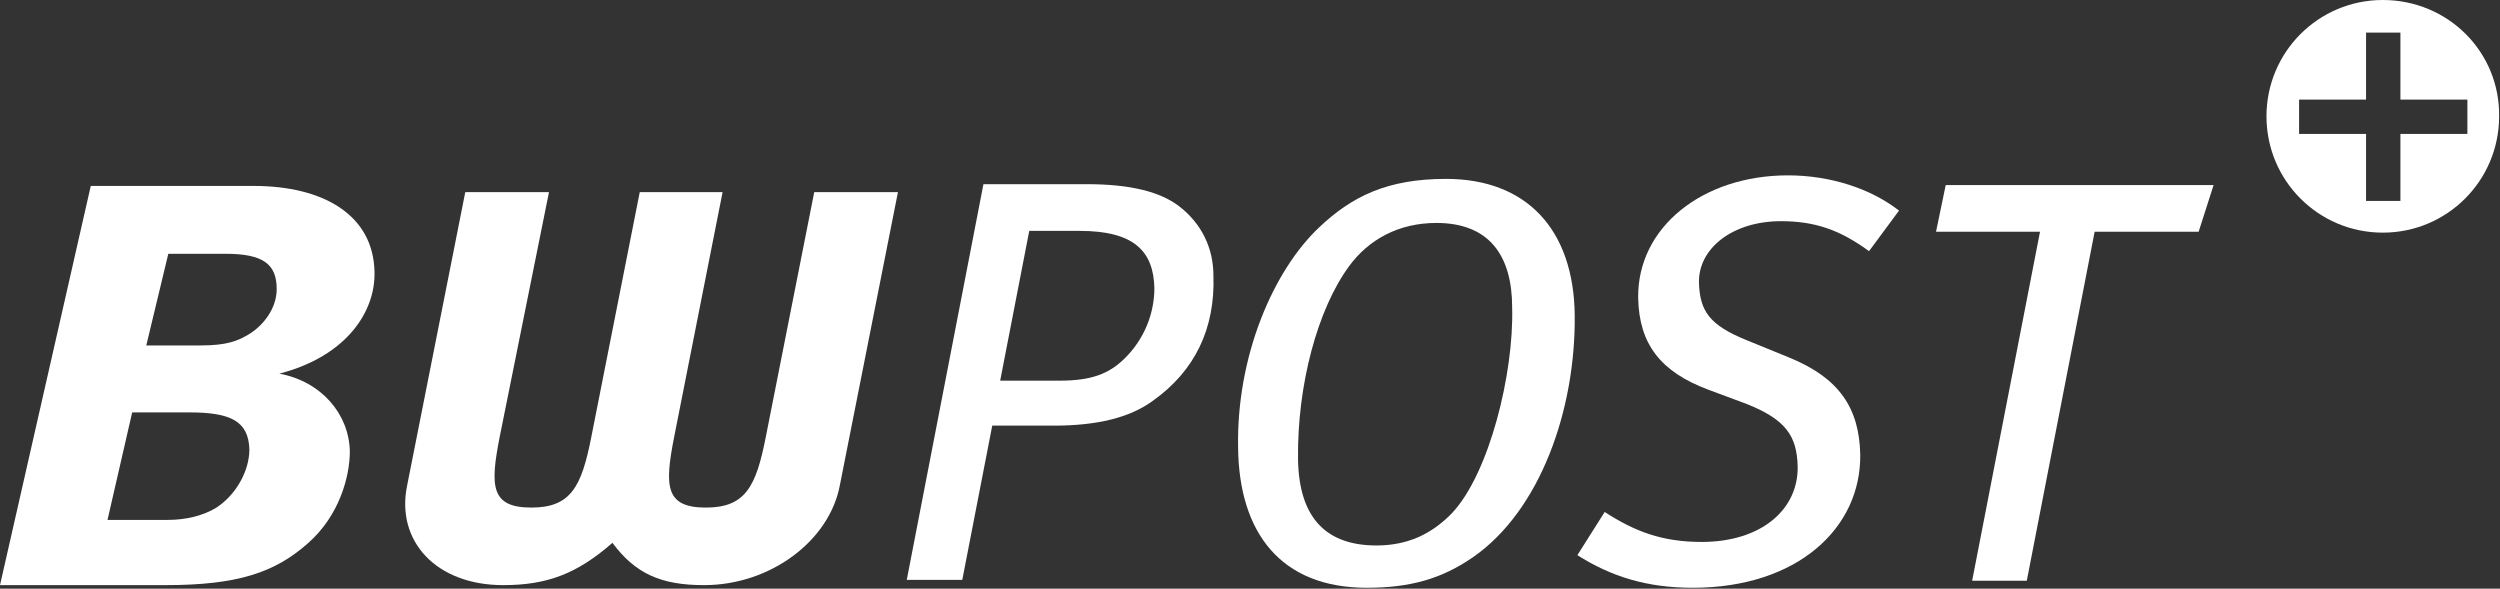
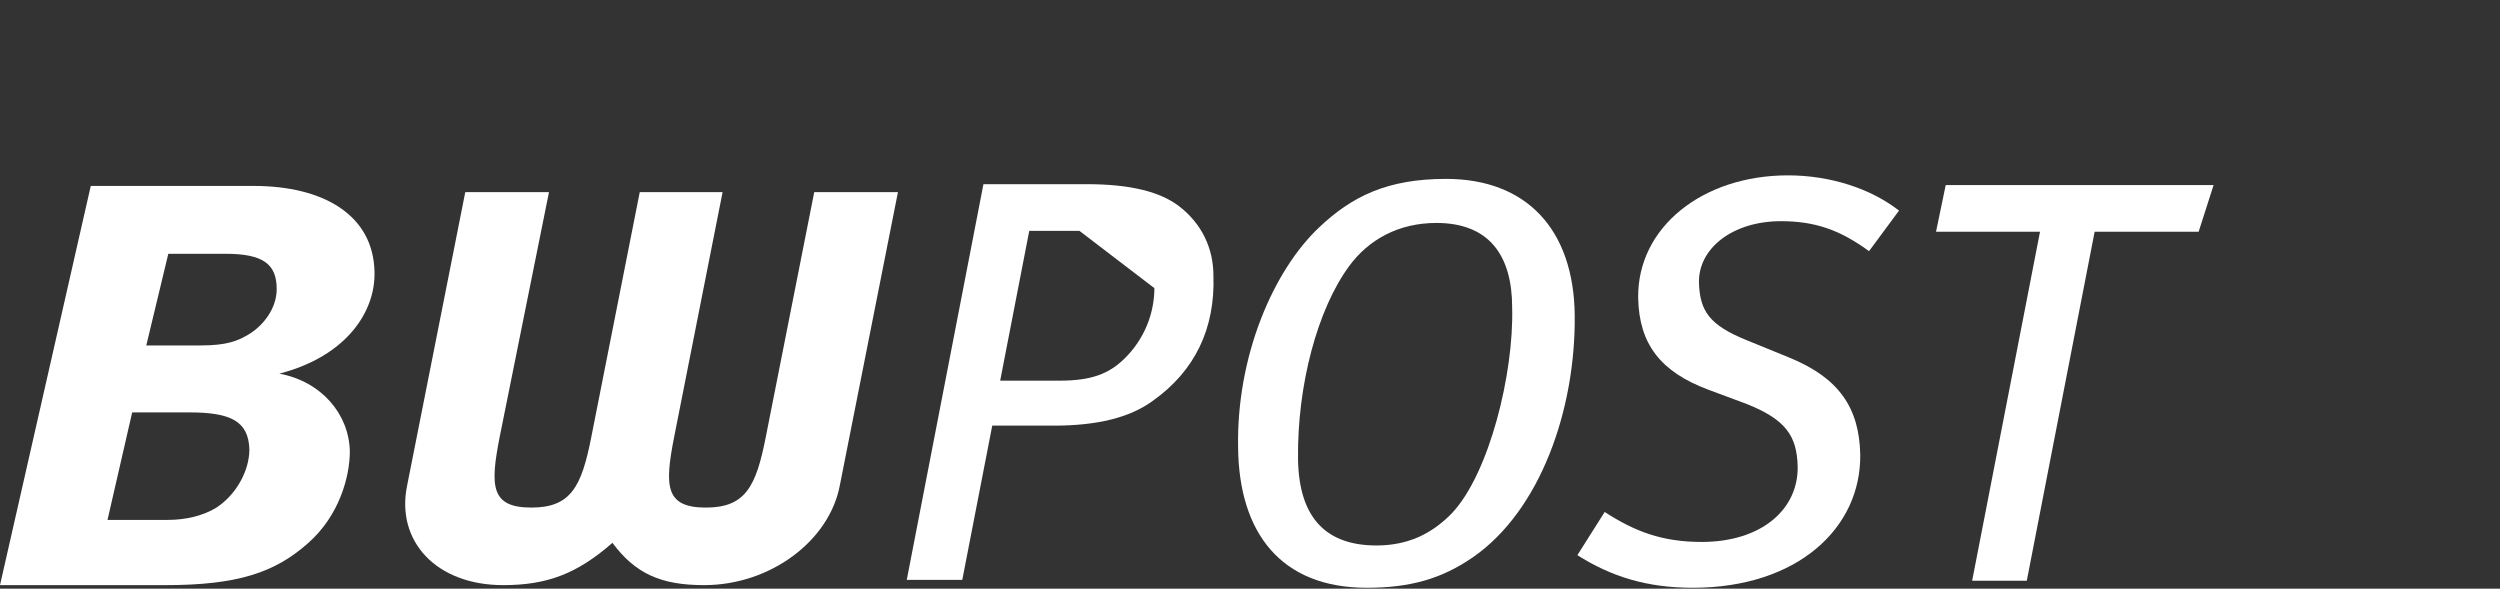
<svg xmlns="http://www.w3.org/2000/svg" version="1.1" id="Ebene_1" x="0px" y="0px" viewBox="0 0 283.7 66.8" style="enable-background:new 0 0 283.7 66.8;" xml:space="preserve">
  <rect x="0" y="0" width="283.7" height="66.8" fill="#333333" stroke="none" />
  <style type="text/css">
	.st0{fill-rule:evenodd;clip-rule:evenodd;fill:#FFFFFF;}
</style>
  <g id="logo_x2F_default">
-     <path id="Fill-1" class="st0" d="M272.4,15.2v7.6h-3.9v-7.6h-7.6v-3.9h7.6V3.7h3.9v7.6h7.6v3.9H272.4z M270.4,0   c-7.3,0-13.2,5.9-13.2,13.2c0,7.3,5.9,13.2,13.2,13.2c7.3,0,13.2-5.9,13.2-13.2C283.7,5.9,277.8,0,270.4,0L270.4,0z" />
-     <path id="Fill-4" class="st0" d="M122.5,26.2h-5.7l-3.3,17h6.7c3.7,0,5.6-0.8,7.3-2.4c2.4-2.3,3.5-5.3,3.5-8.1   C130.9,28.5,128.7,26.2,122.5,26.2 M130.8,45.5c-2.6,1.9-6.3,2.8-11.2,2.8h-7l-3.4,17.5h-6.3l8.7-44.9h11.7c5.1,0,8.4,0.9,10.5,2.5   c2.6,2,3.9,4.8,3.9,7.9C137.9,37.3,135.6,42.1,130.8,45.5" />
+     <path id="Fill-4" class="st0" d="M122.5,26.2h-5.7l-3.3,17h6.7c3.7,0,5.6-0.8,7.3-2.4c2.4-2.3,3.5-5.3,3.5-8.1   M130.8,45.5c-2.6,1.9-6.3,2.8-11.2,2.8h-7l-3.4,17.5h-6.3l8.7-44.9h11.7c5.1,0,8.4,0.9,10.5,2.5   c2.6,2,3.9,4.8,3.9,7.9C137.9,37.3,135.6,42.1,130.8,45.5" />
    <path id="Fill-6" class="st0" d="M163,25.3c-4.3,0-7.7,1.9-9.9,4.9c-3.6,4.9-5.9,13.5-5.8,21.9c0.1,6.9,3.4,9.8,8.9,9.8   c3.4,0,6.2-1.2,8.6-3.7c4.2-4.5,7-15.8,6.8-23.3C171.6,29,169,25.3,163,25.3 M167.2,63.2c-3.6,2.5-7.2,3.5-12.1,3.5   c-9.8,0-14.5-6.3-14.6-15.9c-0.2-10.4,4-20.1,9.2-25c3.7-3.5,7.7-5.5,14.4-5.5c9.1,0,14.5,5.7,14.6,15.5   C178.8,46.5,174.8,57.9,167.2,63.2" />
    <path id="Fill-8" class="st0" d="M212.1,28.5c-3.3-2.4-6.1-3.4-10-3.4c-5.5,0-9.4,3.1-9.3,7c0.1,3.2,1.2,4.8,5.4,6.5l4.9,2   c5.6,2.3,7.9,5.7,8,11c0.1,8.3-7.1,15.1-19,15.1c-5.3,0-9.3-1.3-13.1-3.7l3.1-4.9c3.4,2.2,6.5,3.4,11,3.4c6.8,0,11-3.7,10.9-8.6   c-0.1-3.4-1.3-5.3-5.9-7.1l-4.3-1.6c-5.3-2-7.8-5.1-7.9-10.4c-0.1-8,7.3-13.9,17-13.9c4.8,0,9.4,1.5,12.6,4L212.1,28.5z" />
    <polygon id="Fill-11" class="st0" points="249.5,26.3 237.7,26.3 230,65.9 223.8,65.9 231.5,26.3 219.7,26.3 220.8,21 251.2,21     " />
    <path id="Fill-13" class="st0" d="M16.6,39.2h6.2c2.9,0,4.2-0.5,5.5-1.3c1.6-1,3.1-2.9,3.1-5.1c0-2.8-1.5-4-5.8-4h-6.5L16.6,39.2z    M12.2,59H19c2.2,0,4-0.5,5.4-1.3c2.3-1.4,3.9-4.2,3.9-6.7c-0.1-3.2-2.1-4.2-6.8-4.2H15L12.2,59z M28.8,21.1   c7.9,0,13.6,3.3,13.7,9.8c0.1,4.4-3.1,9.5-10.8,11.5c4.8,0.9,7.9,4.6,8,8.8c0,2.9-1.2,7.3-4.7,10.4c-3.8,3.4-8.1,4.8-16.2,4.8H0   l10.3-45.3H28.8z" />
    <path id="Fill-15" class="st0" d="M82,21.8l-5.5,27.8c-1.1,5.6-1,8,3.6,8c4.5,0,5.7-2.4,6.8-8l5.5-27.8h9.5l-6.6,33.3   c-1.2,6.3-7.9,11.3-15.4,11.3c-4.9,0-7.8-1.3-10.4-4.8c-4,3.5-7.4,4.8-12.4,4.8c-7.6,0-12.2-5-10.9-11.3l6.6-33.3h9.5l-5.6,27.8   c-1.1,5.6-1,8,3.6,8c4.5,0,5.7-2.4,6.8-8l5.5-27.8H82z" />
  </g>
</svg>